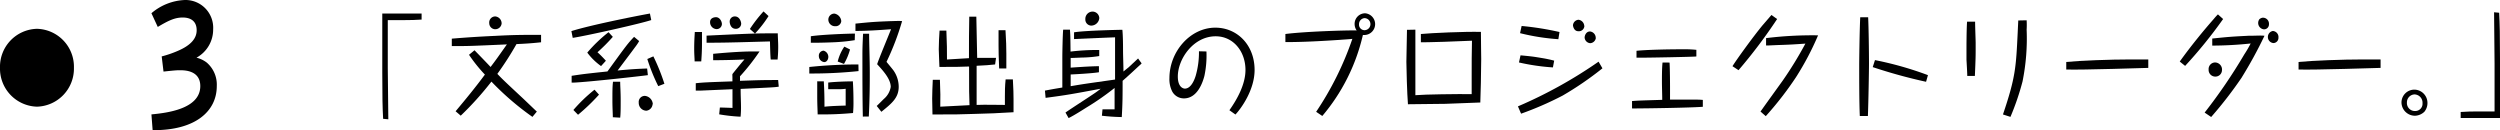
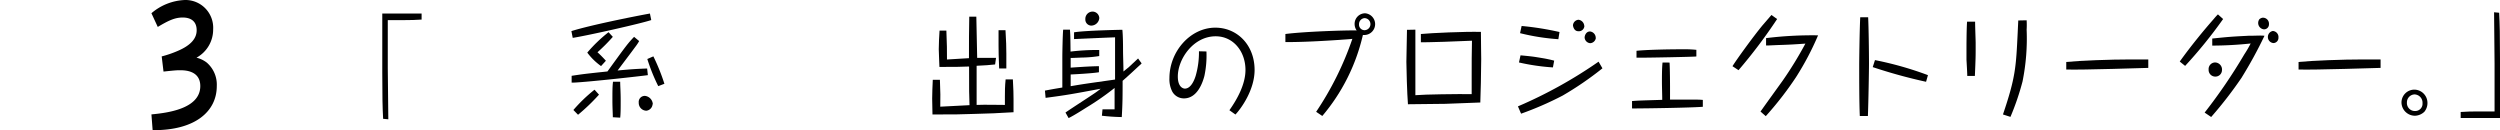
<svg xmlns="http://www.w3.org/2000/svg" viewBox="0 0 413.9 21.55">
-   <path d="M12.24,11.21a6.3,6.3,0,0,1-6.12,6.45A6.3,6.3,0,0,1,0,11.21,6.28,6.28,0,0,1,6.12,4.77,6.28,6.28,0,0,1,12.24,11.21Z" />
  <path d="M25.07,2.19A9.07,9.07,0,0,1,30.63,0a4.59,4.59,0,0,1,4.66,4.85,5.3,5.3,0,0,1-2.76,4.7,4.52,4.52,0,0,1,1.71.82,4.82,4.82,0,0,1,1.65,3.88c0,4.22-3.61,7.36-10.62,7.3l-.2-2.61c2.38-.23,8.09-.84,8.09-4.69,0-2.62-2.66-2.62-3.36-2.62-.47,0-.7,0-2.73.22l-.3-2.51a17.87,17.87,0,0,0,2.63-.9c2.36-1,3.16-2.19,3.16-3.43,0-1.66-1.18-2.11-2.31-2.11-1.33,0-2.4.53-4.13,1.56Z" />
  <path d="M63.43,19.67c-.1-1.84-.14-3.74-.14-7.65,0-3,0-6.21,0-9.56l0-.22c.19,0,2.82,0,3.2,0h1.54c.2,0,1.55,0,1.77,0v1c-.89.07-1.93.09-2.84.09-.75,0-2,0-2.76,0,0,1.26,0,6.79,0,7.93,0,1.34.09,7.28.09,8.49Z" />
-   <path d="M88.74,18.35l.14.12-.73.88a45.85,45.85,0,0,1-6.79-5.84,51.68,51.68,0,0,1-5.08,5.64l-.85-.73c1.68-2,3.32-4,4.85-6.07a24.93,24.93,0,0,1-2.63-3.28l.91-.75c.19.2,2.23,2.29,2.66,2.77.89-1.17,1.07-1.43,2.7-3.74-6.27.28-6.32.28-9.12.28V6.4q3.57-.3,7.17-.46c3.19-.17,4.48-.17,7.61-.17V7c-1.74.19-2.79.24-4.07.3a51.84,51.84,0,0,1-3.17,4.93c.82.86,1.16,1.19,4.37,4.18ZM83.05,3.89A1.06,1.06,0,0,1,82,4.84a1,1,0,0,1-1-1,1,1,0,0,1,1-1.12A1.16,1.16,0,0,1,83.05,3.89Z" />
  <path d="M105.82,6.8a8,8,0,0,1-.67,1c-.73,1-1,1.34-2.9,3.87,2.17-.2,3-.26,4.89-.33l.12,1.1c-.52.09-9.89,1.15-12.36,1.24h-.26l0-1.13c1.74-.26,1.93-.3,5.93-.72,3.12-4.3,3.36-4.63,4.41-5.73Zm2-3.48c-1.51.53-10.48,2.56-13,2.95l-.22-1.12c2.94-.93,9.82-2.33,13-2.91ZM99.17,15.67A32.74,32.74,0,0,1,95.7,19l-.77-.79a25.66,25.66,0,0,1,3.5-3.36Zm2.29-9.57a29,29,0,0,1-2.54,2.55,18.83,18.83,0,0,1,1.39,1.41l-.8.88a10.28,10.28,0,0,1-2.28-2.23,23.9,23.9,0,0,1,3.52-3.38Zm0,13.31c0-.57-.07-1.54-.07-2.77,0-1.46,0-2.34.1-3.11l1.19,0c0,.71.08,1.67.08,3s0,2.25-.08,2.95Zm6.58-2.15A1.16,1.16,0,0,1,107,18.33,1.29,1.29,0,0,1,105.75,17a1,1,0,0,1,1.08-1.12A1.46,1.46,0,0,1,108.08,17.26Zm.94-3a30.13,30.13,0,0,1-1.81-4.49l1-.44A33.29,33.29,0,0,1,110,13.87Z" />
-   <path d="M116.22,5.3c0,.58,0,1.06,0,1.87,0,1.39-.07,2.29-.12,3H115c0-.53-.07-1.1-.07-2.09,0-1.32.07-2.16.1-2.78Zm12.71,9.05c-.68.11-1.26.13-6.31.37,0,1,.06,2.29.06,2.89a15.42,15.42,0,0,1-.07,1.71,27.78,27.78,0,0,1-3.54-.39l.11-1.13c.26,0,1.82.05,2.09.07,0-.59,0-2.38,0-3.1L116,15h-.81V13.78c1.27-.14,1.86-.16,6.07-.31V12.7a2.57,2.57,0,0,1,0-.44c.1-.13,1.6-2,2-2.42-1.19.08-4,.13-5.19.13V8.91c1.59-.15,4.43-.39,6.41-.39.56,0,.94,0,1.27,0a35,35,0,0,1-3.24,4.12,7,7,0,0,1,0,.74c3.22-.11,3.57-.13,6.32-.13ZM127.6,9.86c-.08-.68-.12-2.82-.12-3L122.29,7c-2.49.06-2.77.06-5.31.08V5.9c1.45-.07,5.59-.27,7.45-.33s3.19-.05,4.34-.05c0,.62.07,1.34.07,2.22,0,1.08-.07,1.7-.1,2.12ZM119.52,4a.87.87,0,0,1-.85.82,1.13,1.13,0,0,1-1.11-1.17c0-.68.69-.8.94-.8C119.14,2.81,119.52,3.54,119.52,4Zm3.19-.07a.86.86,0,0,1-.9.84c-.89,0-1-1-1-1.14a.84.84,0,0,1,.79-.91C122.5,2.68,122.71,3.7,122.71,3.89Zm4.53-1.27A18.88,18.88,0,0,1,125,5.55l-.85-.75a22.85,22.85,0,0,1,2.26-2.91Z" />
-   <path d="M142.14,11.77a74.42,74.42,0,0,1-8.15.4V11.09a77.88,77.88,0,0,1,8.13-.42Zm-.63-5.12A29.41,29.41,0,0,1,138,7c-1.91.08-3.15.08-3.76.08V6c1.87-.28,6-.43,7.3-.44Zm-5.12,6.82c.09,1.6.11,2.7.11,4.2.85-.11,2.61-.17,3.51-.19,0-1.17,0-1.64,0-2.78a9.12,9.12,0,0,1-1.39.07l-1.39,0-.11,0V13.67c1.08-.14,3.17-.2,4.08-.2.1,1.52.1,3,.1,3.24a18.58,18.58,0,0,1-.07,2,55,55,0,0,1-5.86.23c0-.51-.07-1.54-.07-3,0-1.21,0-1.95,0-2.48Zm.75-4.07c0,.44-.26.88-.68.88a1,1,0,0,1-.89-1,.82.82,0,0,1,.79-.89A1.08,1.08,0,0,1,137.14,9.4Zm2.14-5.9a.93.93,0,0,1-1,.84,1.1,1.1,0,0,1-1.14-1.09,1,1,0,0,1,1-1A1.38,1.38,0,0,1,139.28,3.5Zm-.59,6.69a7.45,7.45,0,0,1,1.1-2.47l.94.47a10,10,0,0,1-1,2.39Zm6.46,7.35c.45-.42.91-.9,1.17-1.15a3.33,3.33,0,0,0,1.15-2c0-1.3-1.26-2.68-2.25-3.76.3-.95,2-5,2.3-5.79-2,.15-3.92.28-5.89.28V3.91c2.81-.28,3.1-.3,5.8-.41.4,0,1.57-.07,1.92,0a42.8,42.8,0,0,1-2.58,6.74c.19.24,1.06,1.27,1.2,1.49a4.73,4.73,0,0,1,.82,2.63c0,1.82-1.12,2.74-2.87,4.15Zm-2.3,1.76c-.07-3.28-.07-6.69-.07-10,0-.82,0-1.57.11-3.72h1c0,1.45.11,4.16.11,6.49,0,1.59,0,3.9-.16,7.22Z" />
  <path d="M164.75,10.67c-1.24.13-1.34.13-3.06.22,0,.55,0,3,0,3.48l0,3c1.57-.06,3.12,0,4.68,0,0-.36,0-.89,0-1.39,0-.82,0-1.65.12-2.84h1.2c.09,1.67.11,2.4.11,3.28,0,.66,0,1.41,0,2.16-3.17.19-3.5.19-6.54.28-2.55.09-3,.09-6.88.09,0-.55-.05-1.91-.05-2.64,0-.93.05-1.85.1-3.1l1.18,0c.09,2.38.09,2.58.06,4.45.87-.05,1.15-.07,4.84-.25-.07-1.8-.07-2.17-.07-6.4-1.71.06-1.92.07-4.91.07,0-.67-.11-2-.11-2.93s.07-2.12.13-3.08l1.13,0c.1,2.51.1,3,.1,4.78l3.64-.22c0-3.42,0-3.77.05-6.87h1.17c.09,4.16.1,4.62.14,6.82.66,0,1,0,3.12,0ZM166.47,5c.11,1.87.14,2.75.14,3.89,0,.89,0,1.9,0,2.45h-1.19c-.08-2-.1-2.8-.1-3.79s0-1.89,0-2.55Z" />
  <path d="M188.42,9.68l.59.82c-1.58,1.47-2.07,1.93-3.15,2.88,0,2.4,0,3.68-.14,6a32.19,32.19,0,0,1-3.29-.22l.1-1.06h2c0-.55,0-3,0-3.54a43.72,43.72,0,0,1-4.67,3.25c-.38.24-2,1.28-2.94,1.74l-.52-.92c1.27-.88,3.36-2.2,4.65-3.08a14,14,0,0,0,1.18-.86c-4.7.88-5.61,1.05-9.12,1.51L173,15c1.64-.31,1.82-.33,2.88-.51,0-.5,0-1.25,0-5,0-.81.06-3.88.14-4.58h1.12c.07.93.07,1,.1,3.63a35.22,35.22,0,0,1,4.75-.26v1a19.43,19.43,0,0,1-2.52.24c-.4,0-1.92.09-2.21.07V11.2s3.24-.24,4.68-.24v1c-1.11.2-4.56.37-4.68.37,0,.31,0,1.66,0,1.94,2.16-.37,2.56-.42,7.35-1.1,0-1.56,0-3.13,0-4.69V6.18c-2,.07-4.7.2-6.79.29V5.35c1.88-.31,7.85-.42,8-.42.09.9.11,2.2.11,3.3s.07,2.62.07,3.61c.28-.24.59-.48.87-.71ZM182,3a1.36,1.36,0,0,1-1.31,1.24,1,1,0,0,1-1-1.06,1.2,1.2,0,0,1,1.17-1.26A1.12,1.12,0,0,1,182,3Z" />
  <path d="M199.74,8.52a16.15,16.15,0,0,1-.34,4.05c-.26,1-1.13,3.72-3.39,3.72a2.19,2.19,0,0,1-1.93-1.13,4.47,4.47,0,0,1-.47-2.22c0-4.42,3.46-8.36,7.6-8.36,3.63,0,6.5,2.88,6.5,7,0,3.39-2.33,6.5-3.17,7.38l-1-.71c1.27-1.8,2.66-4.27,2.66-6.67,0-3.05-2-5.57-4.93-5.57C197.59,6,195,9.75,195,12.67c0,1.74.87,2,1.17,2,1.13,0,1.69-1.8,1.79-2.13a14,14,0,0,0,.54-4.05Z" />
  <path d="M217.9,18.51a51.35,51.35,0,0,0,6-12.08c-.36.06-1.64.13-2.09.17-3,.2-6,.37-9,.37V5.63c3.19-.41,10-.63,11.8-.59A1.84,1.84,0,0,1,224.27,4,1.75,1.75,0,0,1,226,2.2a1.8,1.8,0,0,1,0,3.59,2.41,2.41,0,0,1-.36,0,31.7,31.7,0,0,1-6.72,13.41ZM225,4a.92.92,0,0,0,.89,1,1,1,0,0,0,1-1,1,1,0,0,0-1-1A1,1,0,0,0,225,4Z" />
  <path d="M234.33,4.91c0,.75,0,2.39,0,3.19v5.13c0,1.73,0,2,0,2.53,1.57-.14,6.82-.2,9.32-.18,0-.48,0-2.59,0-3,0-1.94,0-3.9.05-5.84l-4.63.18c-2.56.08-3.18.08-3.83.08V5.63c1.79-.17,7.23-.42,9.94-.35,0,1.89.05,3.35.05,4.51,0,2.27-.1,5.83-.15,7.18-.4,0-5.07.2-5.8.22l-6.18.07c-.14-1.64-.26-6.1-.26-7s.1-4.57.1-5.32Z" />
  <path d="M265.3,11.31a53.79,53.79,0,0,1-6.58,4.51,53.8,53.8,0,0,1-6.89,3l-.52-1.21a75.1,75.1,0,0,0,13.35-7.4Zm-8.2-.15a34.94,34.94,0,0,1-5.62-.82l.26-1.18c1.74.17,2,.19,3.42.43a20.78,20.78,0,0,1,2.15.45ZM258,6.49a36,36,0,0,1-6.34-1l.26-1.19a48.27,48.27,0,0,1,6.27,1Zm4.31-2.22a.91.91,0,0,1-1,.9c-.78,0-.89-.92-.89-1a1,1,0,0,1,.91-.9A1.09,1.09,0,0,1,262.29,4.27Zm1.9,2a1,1,0,0,1-.94.88,1,1,0,0,1-.92-.94c0-.27.21-1,.89-1A1.06,1.06,0,0,1,264.19,6.29Z" />
  <path d="M276.41,10.36c.07,1,.08,3.68.08,4s0,1.83,0,2.13l2.47,0c.37,0,.71,0,1.06,0,1,0,1.26,0,1.9.05v1.14c-2,.16-9.4.27-10.88.27a7.32,7.32,0,0,1-.84,0V16.73c1.17-.09,1.45-.09,5-.2,0-.84-.05-2.16-.05-3s0-2.27.1-3.18Zm-5.47-1.95c1.71-.18,5.36-.25,7.33-.25a20.44,20.44,0,0,1,2.58.09v1.1c-.67.07-7.75.2-9.11.2-.4,0-.5,0-.8,0Z" />
  <path d="M294.22,3.15a84.73,84.73,0,0,1-6.39,8.47l-1-.66c.61-1,3.31-4.75,5-6.8,1.08-1.24,1.2-1.39,1.45-1.68Zm-2.75,15.32c.55-.8,3.13-4.36,3.65-5.09a60.61,60.61,0,0,0,3.78-6.16c-2,.15-3.24.2-4.61.24l-1.57.07h-.33V6.31A63.19,63.19,0,0,1,301,5.85a46.85,46.85,0,0,1-3.66,6.94,55.14,55.14,0,0,1-5,6.44Z" />
  <path d="M309.29,2.86c.09,1.71.14,5.88.14,7.7,0,1.12-.09,6.39-.18,8.65h-1.34c-.1-2.22-.1-6.27-.1-8.63,0-.08.05-5.32.17-7.72Zm9.59,10.68a85.37,85.37,0,0,1-8.83-2.43l.37-1.16a56.06,56.06,0,0,1,8.77,2.49Z" />
  <path d="M327,3.59c0,.85.07,2.48.09,3.45,0,.26,0,.62,0,1.14,0,1,0,1.48-.13,4.39H325.7c0-.2,0-.45-.13-2.69,0-.35,0-.94,0-1.8,0-.05,0-3.26.1-4.49Zm8.53-.23a13.25,13.25,0,0,1,0,1.55,35.77,35.77,0,0,1-.68,8.58,42.54,42.54,0,0,1-2,5.86l-1.24-.4c2.09-6.16,2.16-7.81,2.44-13.56.07-1.59.09-1.76.09-2Z" />
  <path d="M355.67,11.24c-.33,0-10.95.36-13.58.27V10.26c2.28-.23,7.3-.42,10.67-.42,1.31,0,2.23,0,2.91,0Z" />
  <path d="M368.06,3.15a76.85,76.85,0,0,1-6.29,7.76l-.89-.72c1.82-2.55,4-5.2,5.65-7.07a9.13,9.13,0,0,1,.67-.74ZM365,18.64A87.9,87.9,0,0,0,371.57,9a17.9,17.9,0,0,0,1.05-1.8,62.43,62.43,0,0,1-6.36.35V6.38c2.75-.28,3.07-.31,6-.46,1.36,0,1.93-.07,2.65,0a71.18,71.18,0,0,1-3.83,7,67.24,67.24,0,0,1-5,6.45Zm2.87-7.09a1.08,1.08,0,0,1-1.11,1.13,1.1,1.1,0,0,1-1.1-1.17,1.09,1.09,0,0,1,1.06-1.17A1.18,1.18,0,0,1,367.88,11.55ZM375.65,4a.82.82,0,0,1-.82.86,1.06,1.06,0,0,1-.77-1.67,1,1,0,0,1,.54-.26A1,1,0,0,1,375.65,4Zm1.57,2.23a.86.86,0,0,1-.81.9,1,1,0,0,1-.94-1,1,1,0,0,1,.82-1A1,1,0,0,1,377.22,6.23Z" />
  <path d="M394.13,11.24c-.33,0-10.95.36-13.58.27V10.26c2.28-.23,7.29-.42,10.67-.42,1.31,0,2.23,0,2.91,0Z" />
  <path d="M397.59,17a2.13,2.13,0,0,1,2.16-2.16A2.2,2.2,0,0,1,401.89,17a2.27,2.27,0,0,1-.51,1.5,2.36,2.36,0,0,1-1.5.66A2.23,2.23,0,0,1,397.59,17Zm3.48.11a1.37,1.37,0,0,0-1.31-1.48,1.31,1.31,0,0,0-1.27,1.35,1.32,1.32,0,0,0,1.39,1.4A1.2,1.2,0,0,0,401.07,17.06Z" />
  <path d="M413.76,2.11c.1,1.83.14,3.74.14,7.64,0,3,0,6.21,0,9.57l0,.22c-.19,0-2.82,0-3.2,0h-3.31v-1c.89-.07,1.93-.09,2.84-.09.75,0,2.05,0,2.77,0,0-1.27,0-6.8,0-7.94,0-1.33-.08-7.27-.08-8.48Z" />
</svg>